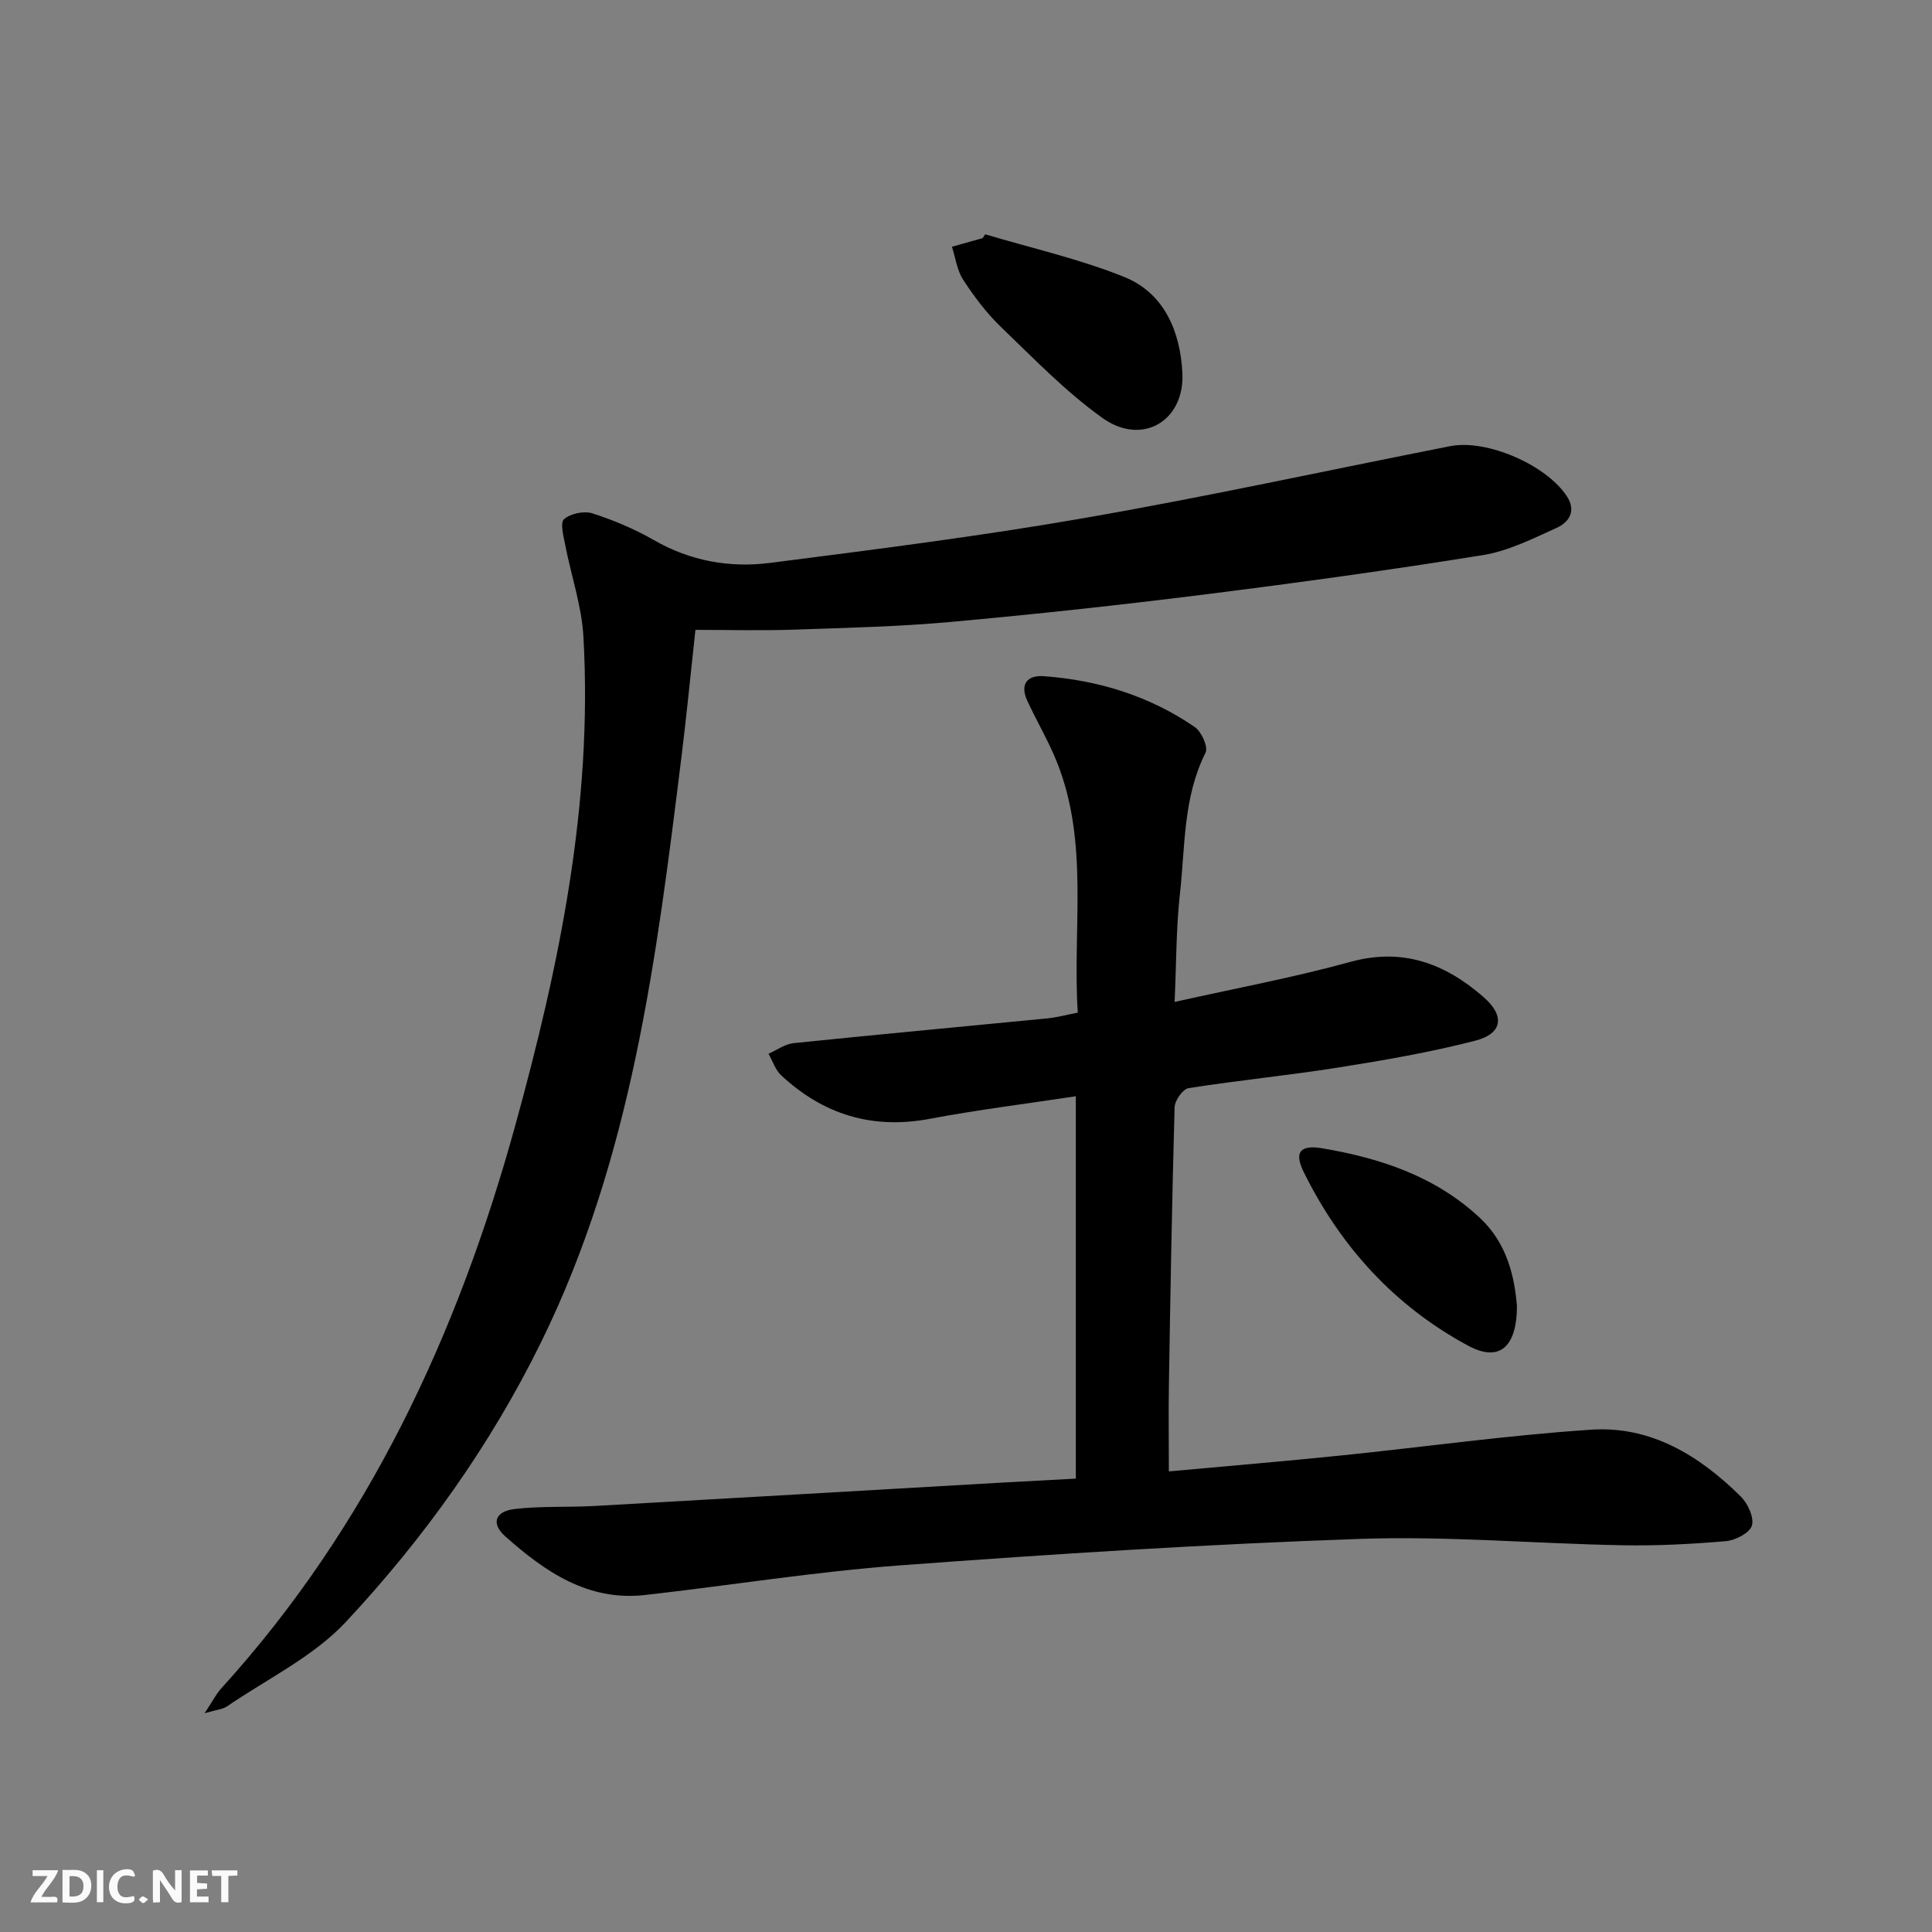
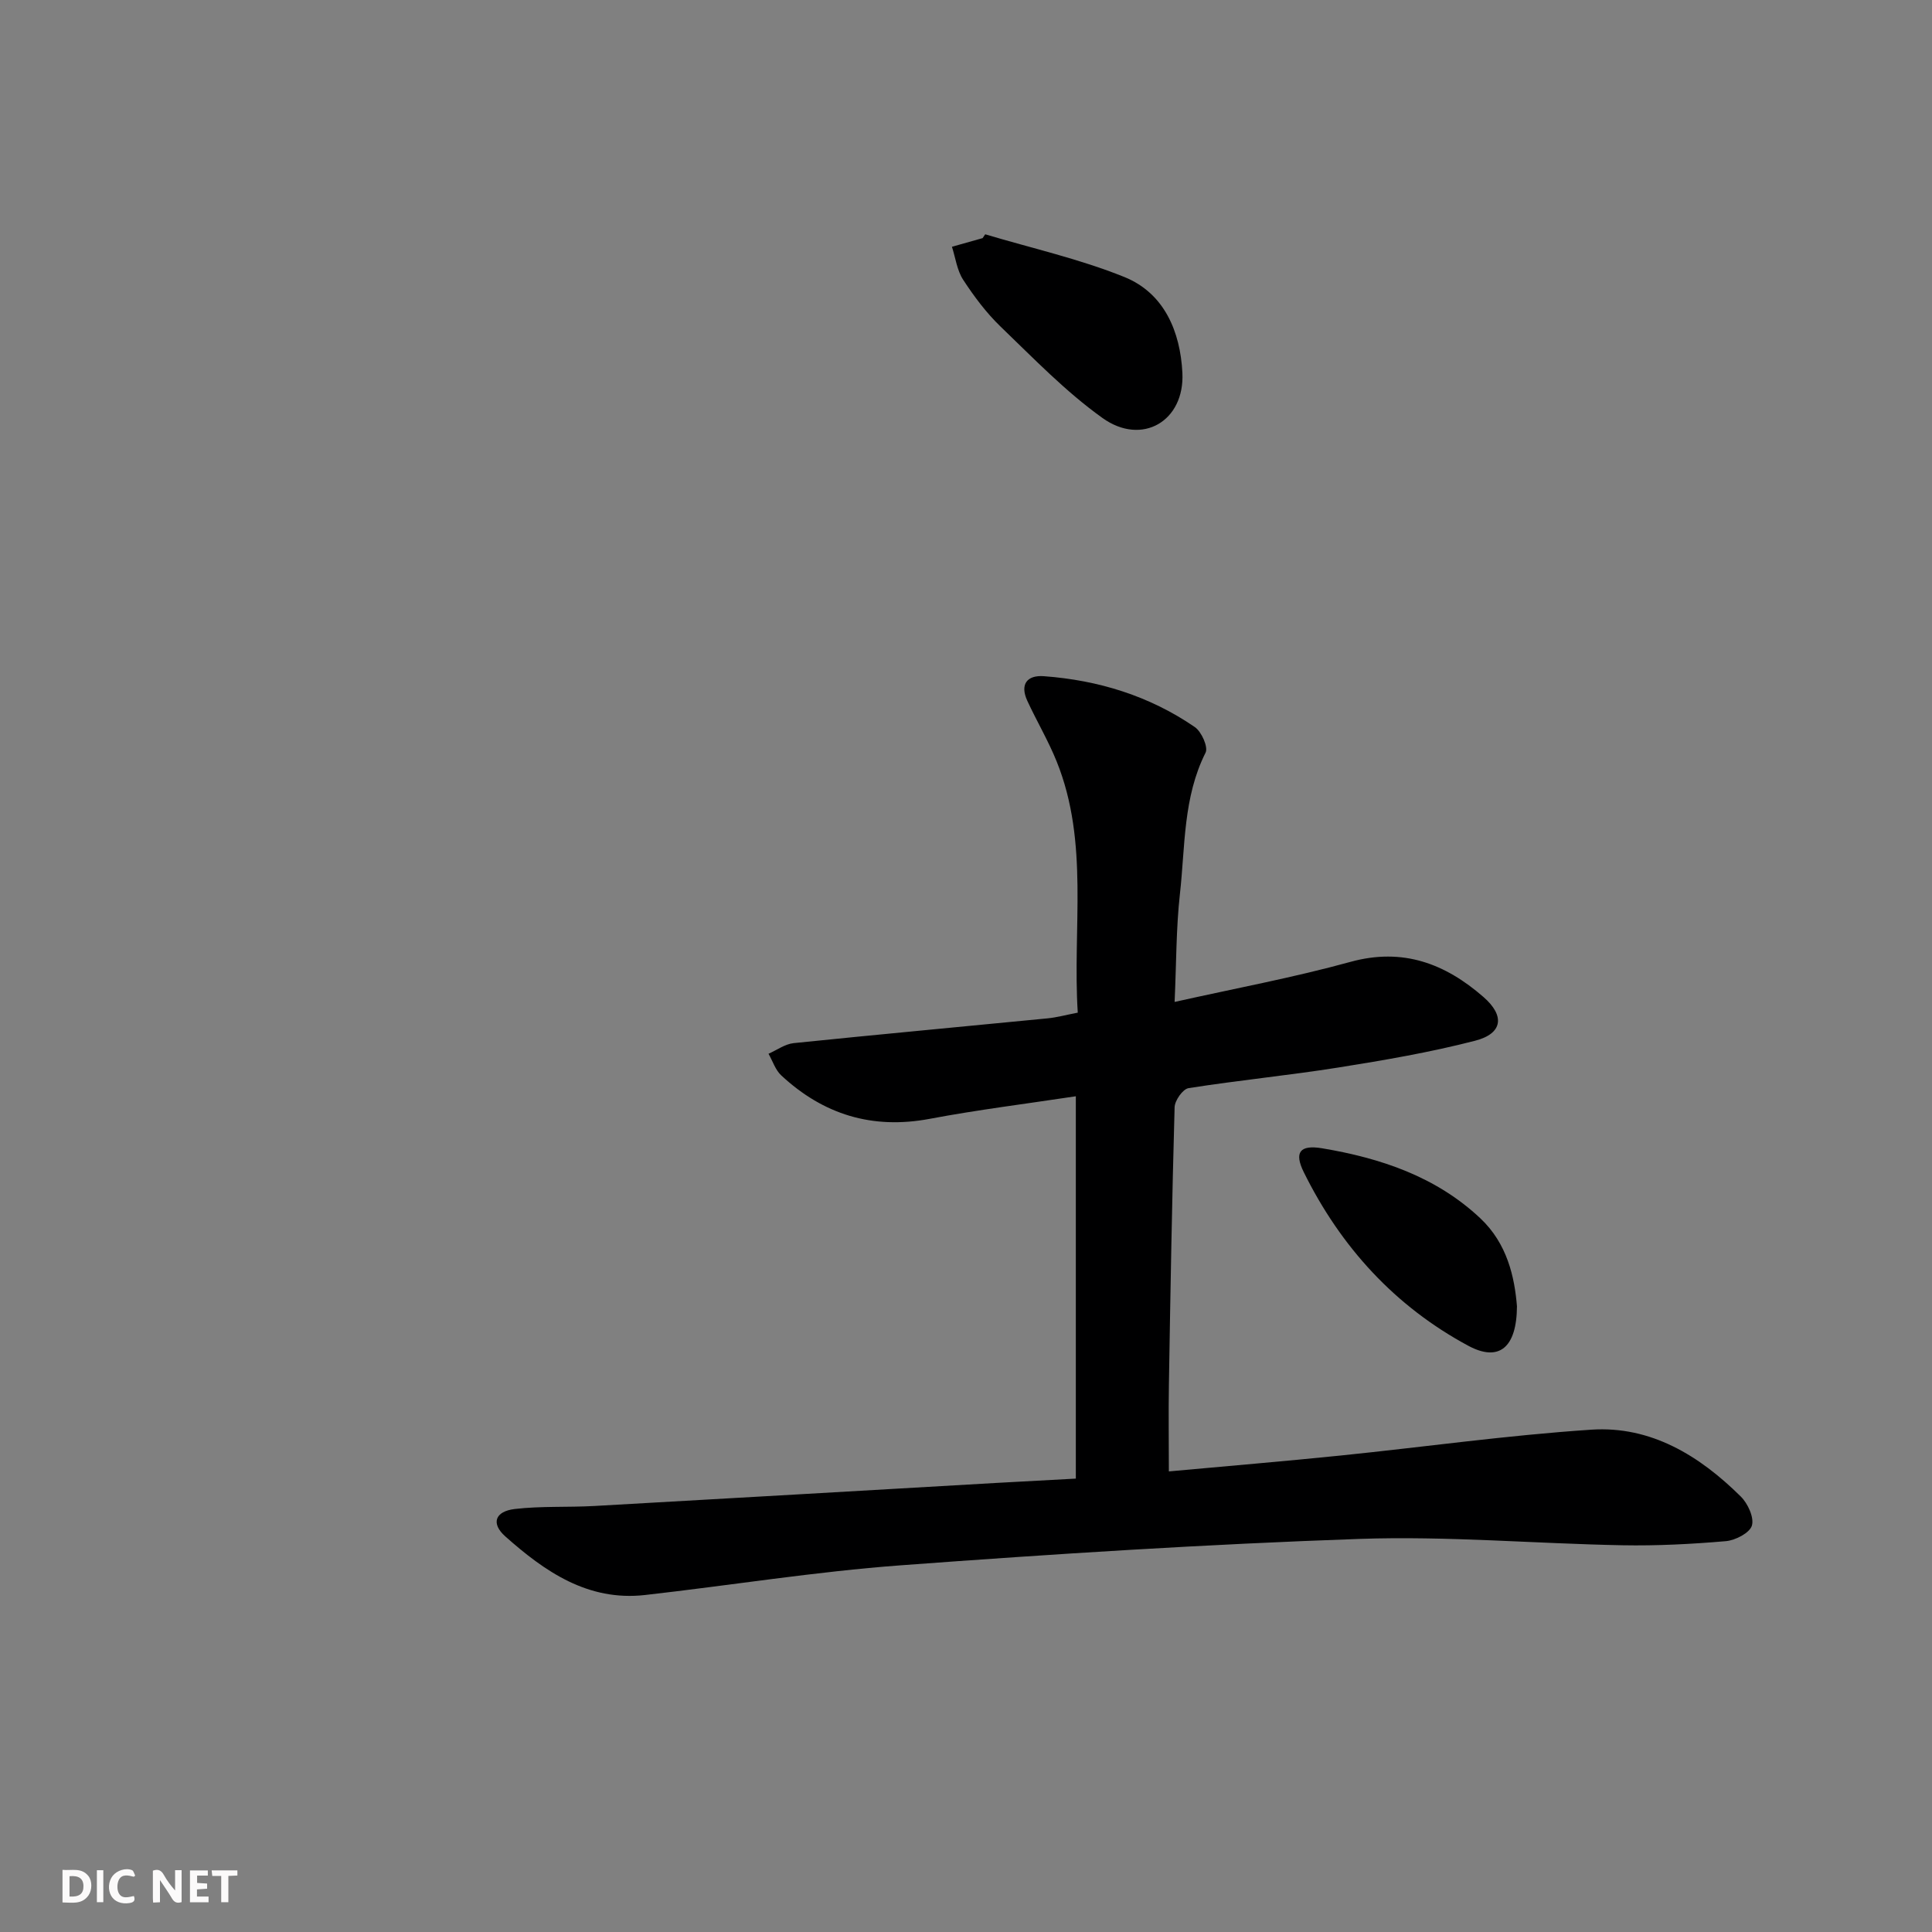
<svg xmlns="http://www.w3.org/2000/svg" enable-background="new 0 0 400 400" viewBox="0 0 400 400">
  <rect x="0" y="0" width="400" height="400" fill="#808080" stroke="none" />
  <g fill="#fbfafa">
    <path d="m37.59 393.81c-.92.31-1.52.05-2-.78-.7-1.2-1.52-2.34-2.47-3.78v4.59c-.55.03-.95.05-1.41.07-.03-.37-.06-.64-.06-.91 0-1.91 0-3.81 0-5.7 1.13-.41 1.77-.03 2.29.91.62 1.11 1.38 2.14 2.31 3.19v-4.2h1.35v6.61z" />
    <path d="m12.94 393.88v-6.75c1.9.19 3.93-.54 5.37 1.29.8 1.01.78 2.88.03 3.97-1.37 1.97-3.4 1.51-5.4 1.49m1.45-1.22c2.04.12 2.92-.58 2.89-2.21-.03-1.51-.98-2.19-2.89-2z" />
-     <path d="m11.81 393.87h-5.49c.68-2.18 2.47-3.48 3.51-5.45h-3.08v-1.21h5.29c-.71 2.13-2.44 3.48-3.47 5.51.86 0 1.63.04 2.39-.01.79-.05 1.14.21.85 1.16" />
    <path d="m39.33 393.86v-6.61h3.7v1.07h-2.22v1.52c.68.04 1.34.09 2.07.13v1.07c-.72.05-1.38.09-2.1.14v1.48h2.4v1.19h-3.85z" />
    <path d="m27.71 388.56c-1.15-.3-2.46-.61-3.1.64-.37.73-.41 1.93-.06 2.67.63 1.35 1.99.93 3.17.68.35.94-.01 1.32-.93 1.46-1.62.25-3.05-.27-3.76-1.48-.73-1.25-.6-3.03.31-4.17.88-1.11 2.71-1.7 4-1.16.32.13.44.74.65 1.12-.1.08-.19.16-.28.24" />
    <path d="m49.15 387.24v1.07c-.59.02-1.17.05-1.87.08v5.44h-1.48v-5.44h-1.85c-.05-.4-.08-.73-.13-1.15z" />
    <path d="m20.06 387.21h1.33v6.62h-1.33z" />
-     <path d="m30.68 393.25c-.49.38-.8.79-1.05.76-.32-.05-.6-.45-.9-.7.26-.24.51-.64.8-.67.29-.04.62.3 1.15.61" />
  </g>
  <path d="m222.74 306.13c0-26.83 0-52.78 0-79.16-10.29 1.56-20.32 2.8-30.24 4.67-11.9 2.24-22.03-.88-30.75-8.99-1.22-1.13-1.77-2.97-2.64-4.48 1.73-.76 3.41-2.01 5.2-2.2 17.51-1.8 35.04-3.41 52.57-5.13 1.94-.19 3.85-.72 6.26-1.18-1.12-17.52 2.42-35.17-4.37-52.01-1.73-4.3-4.12-8.32-6.07-12.54-1.58-3.42-.08-5.37 3.43-5.11 11.29.83 21.87 4.09 31.24 10.53 1.39.95 2.81 4.14 2.23 5.3-4.67 9.28-4.21 19.42-5.31 29.25-.79 7.05-.73 14.2-1.1 22.36 12.6-2.82 24.63-5.05 36.39-8.29 10.89-3 19.64.37 27.56 7.27 4.48 3.9 3.98 7.58-1.73 9.05-9.28 2.4-18.79 4.03-28.27 5.54-10.32 1.64-20.75 2.65-31.07 4.28-1.18.19-2.84 2.55-2.88 3.95-.54 19.14-.87 38.28-1.18 57.42-.1 5.8-.01 11.6-.01 17.98 12.13-1.11 23.82-2.09 35.48-3.28 17.33-1.77 34.61-4.21 51.98-5.36 12.33-.82 22.41 5.38 30.95 13.84 1.46 1.44 2.8 4.36 2.3 6.02-.46 1.52-3.42 3.05-5.39 3.22-7.1.61-14.26.98-21.39.85-18.12-.34-36.27-1.94-54.35-1.32-31.72 1.1-63.42 3.12-95.08 5.47-17.71 1.31-35.3 4.16-52.96 6.15-11.82 1.33-20.72-4.84-28.93-12.14-2.99-2.66-2.15-5.18 1.98-5.67 5.43-.63 10.96-.32 16.44-.62 27.72-1.55 55.43-3.18 83.15-4.77 5.45-.31 10.91-.59 16.56-.9z" fill="#000001" />
-   <path d="m143.98 130.41c-1.03 9.46-1.86 18.01-2.92 26.53-5.13 41.39-10.25 82.72-29.02 120.92-10.54 21.45-24.27 40.62-40.4 57.91-6.74 7.23-16.32 11.82-24.66 17.53-.88.6-2.13.67-4.62 1.41 1.61-2.42 2.36-3.95 3.46-5.16 30.46-33.52 48.95-73.34 60.85-116.5 9.13-33.1 16.09-66.61 14.12-101.26-.36-6.34-2.53-12.58-3.75-18.88-.35-1.83-1.12-4.65-.27-5.41 1.33-1.18 4.13-1.77 5.86-1.22 4.4 1.41 8.76 3.25 12.77 5.55 7.55 4.34 15.71 5.78 24.05 4.71 21.73-2.78 43.49-5.53 65.07-9.29 25.33-4.41 50.46-9.9 75.69-14.87 7.64-1.51 19.95 3.89 24.18 10.35 2.04 3.11.42 5.4-2.09 6.55-4.95 2.25-10.02 4.8-15.29 5.65-19.17 3.09-38.42 5.74-57.69 8.16-17.48 2.19-35 4.09-52.54 5.68-10.76.97-21.59 1.22-32.4 1.59-6.45.23-12.94.05-20.4.05z" fill="#000001" />
  <path d="m203.98 48.51c9.62 2.88 19.51 5.09 28.78 8.83 8.34 3.36 11.61 11.38 12.04 19.83.51 10.03-8.36 15.22-16.53 9.38-7.64-5.46-14.28-12.36-21.09-18.91-2.97-2.86-5.51-6.26-7.77-9.72-1.27-1.95-1.58-4.53-2.32-6.83 2.12-.6 4.23-1.19 6.35-1.79.18-.26.36-.53.54-.79z" fill="#000001" />
  <path d="m314.07 270.45c-.05 8.63-3.76 11.56-10.05 8.19-15.23-8.18-26.44-20.49-34.08-35.94-2.04-4.12-.83-5.73 3.79-4.96 12.1 2.03 23.57 5.85 32.76 14.5 5.58 5.25 7.09 12.19 7.58 18.21z" fill="#000001" />
</svg>